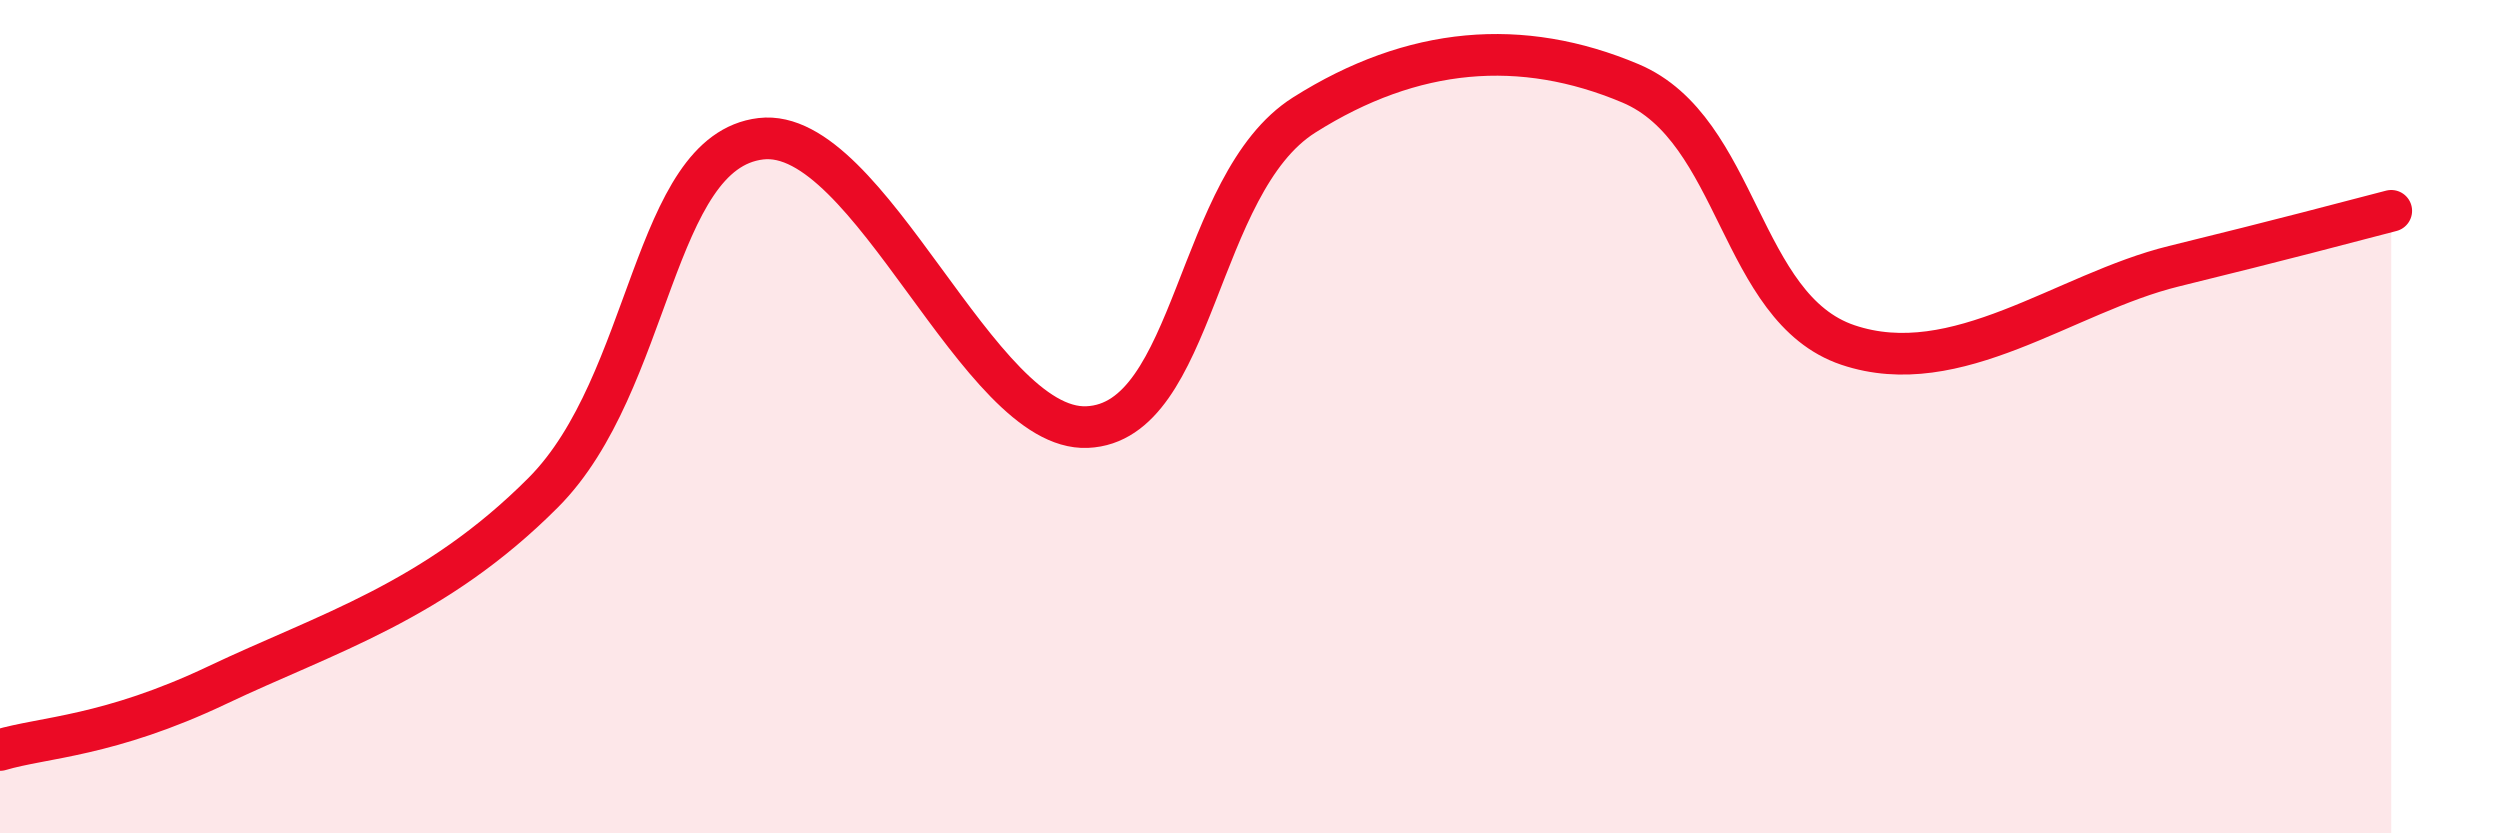
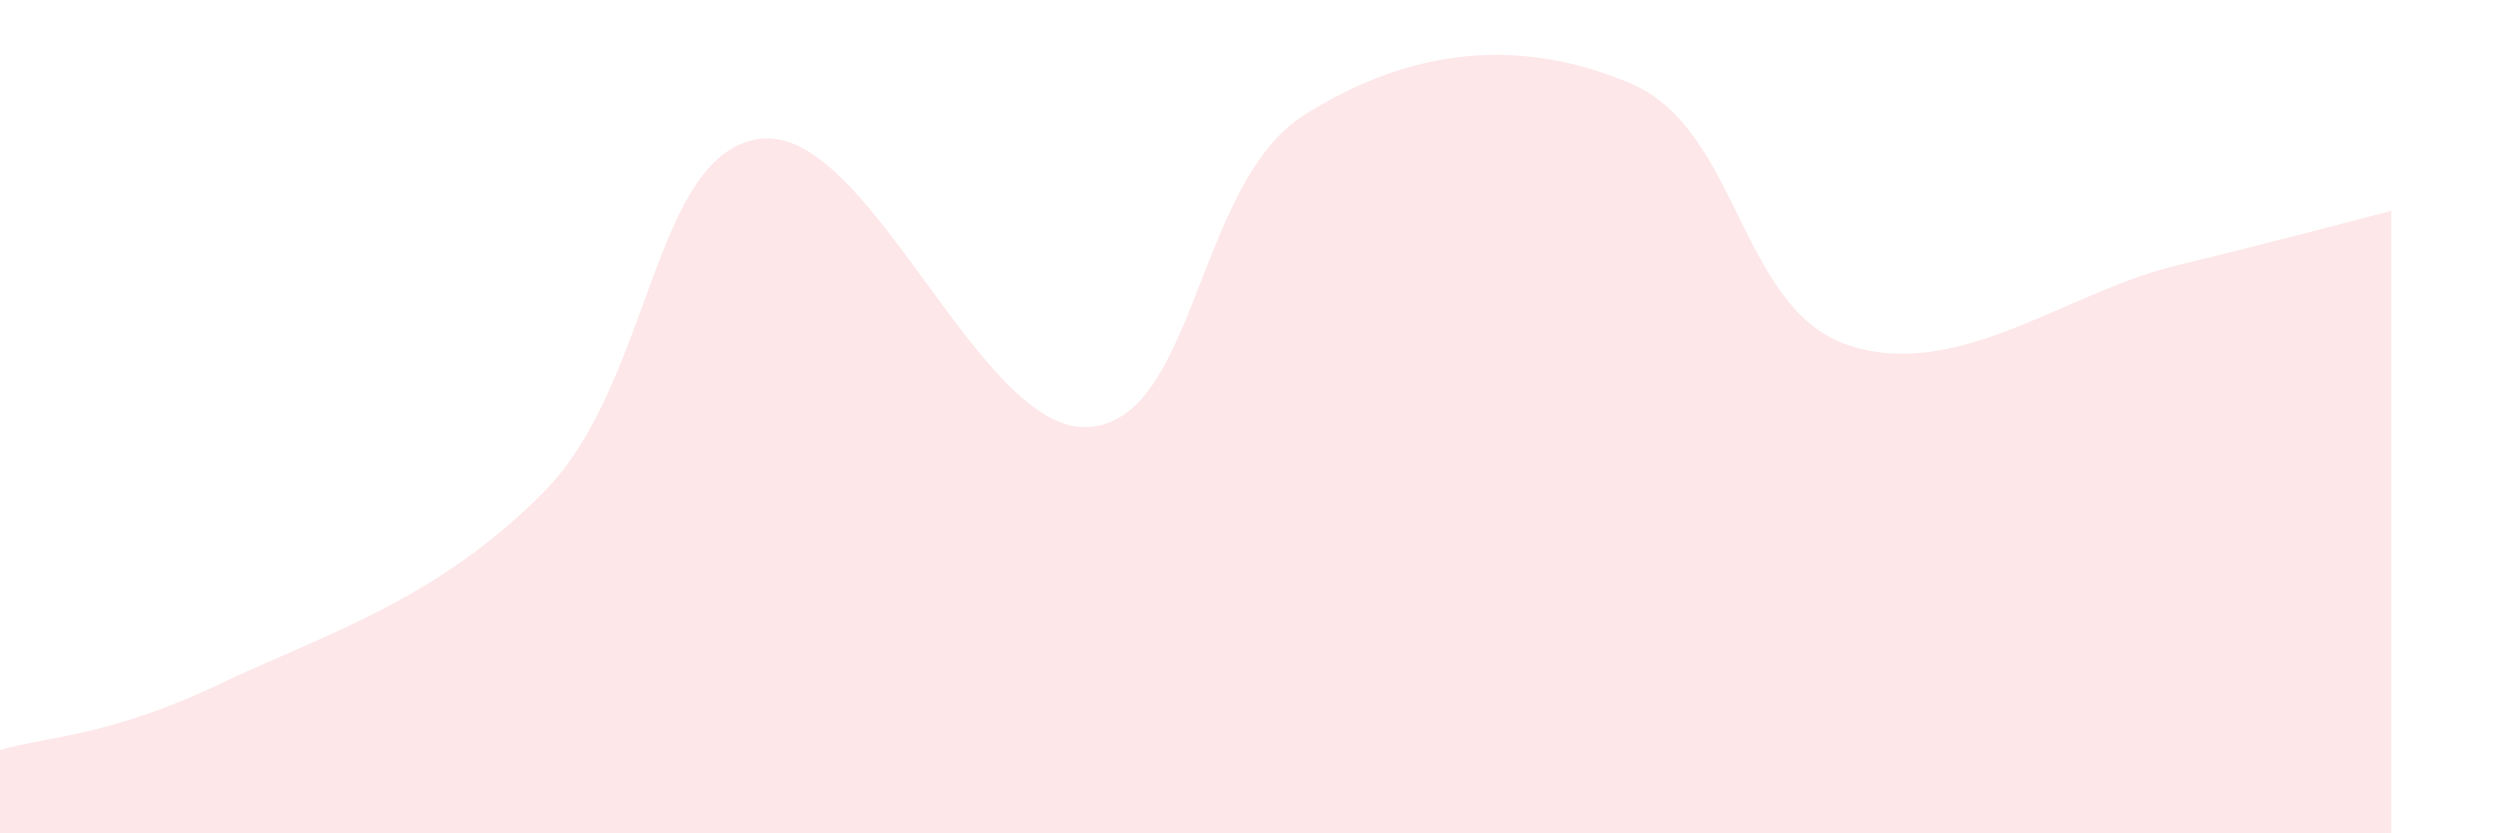
<svg xmlns="http://www.w3.org/2000/svg" width="60" height="20" viewBox="0 0 60 20">
  <path d="M 0,18 C 1.04,17.69 2.61,17.68 5.22,16.44 C 7.83,15.2 10.43,14.44 13.04,11.82 C 15.65,9.2 15.65,3.64 18.26,3.33 C 20.87,3.02 23.48,10.36 26.09,10.25 C 28.7,10.14 28.69,4.41 31.3,2.76 C 33.91,1.11 36.52,0.9 39.13,2 C 41.74,3.1 41.74,7.4 44.35,8.28 C 46.96,9.16 49.56,7.03 52.17,6.39 C 54.78,5.75 56.35,5.33 57.39,5.06L57.39 20L0 20Z" fill="#EB0A25" opacity="0.1" stroke-linecap="round" stroke-linejoin="round" />
-   <path d="M 0,18 C 1.04,17.69 2.61,17.68 5.22,16.44 C 7.83,15.2 10.43,14.44 13.04,11.82 C 15.65,9.2 15.65,3.64 18.26,3.33 C 20.87,3.02 23.48,10.36 26.09,10.25 C 28.7,10.14 28.69,4.41 31.3,2.76 C 33.91,1.11 36.52,0.9 39.13,2 C 41.74,3.1 41.74,7.4 44.35,8.28 C 46.96,9.16 49.56,7.03 52.17,6.39 C 54.78,5.75 56.35,5.33 57.39,5.06" stroke="#EB0A25" stroke-width="1" fill="none" stroke-linecap="round" stroke-linejoin="round" />
</svg>